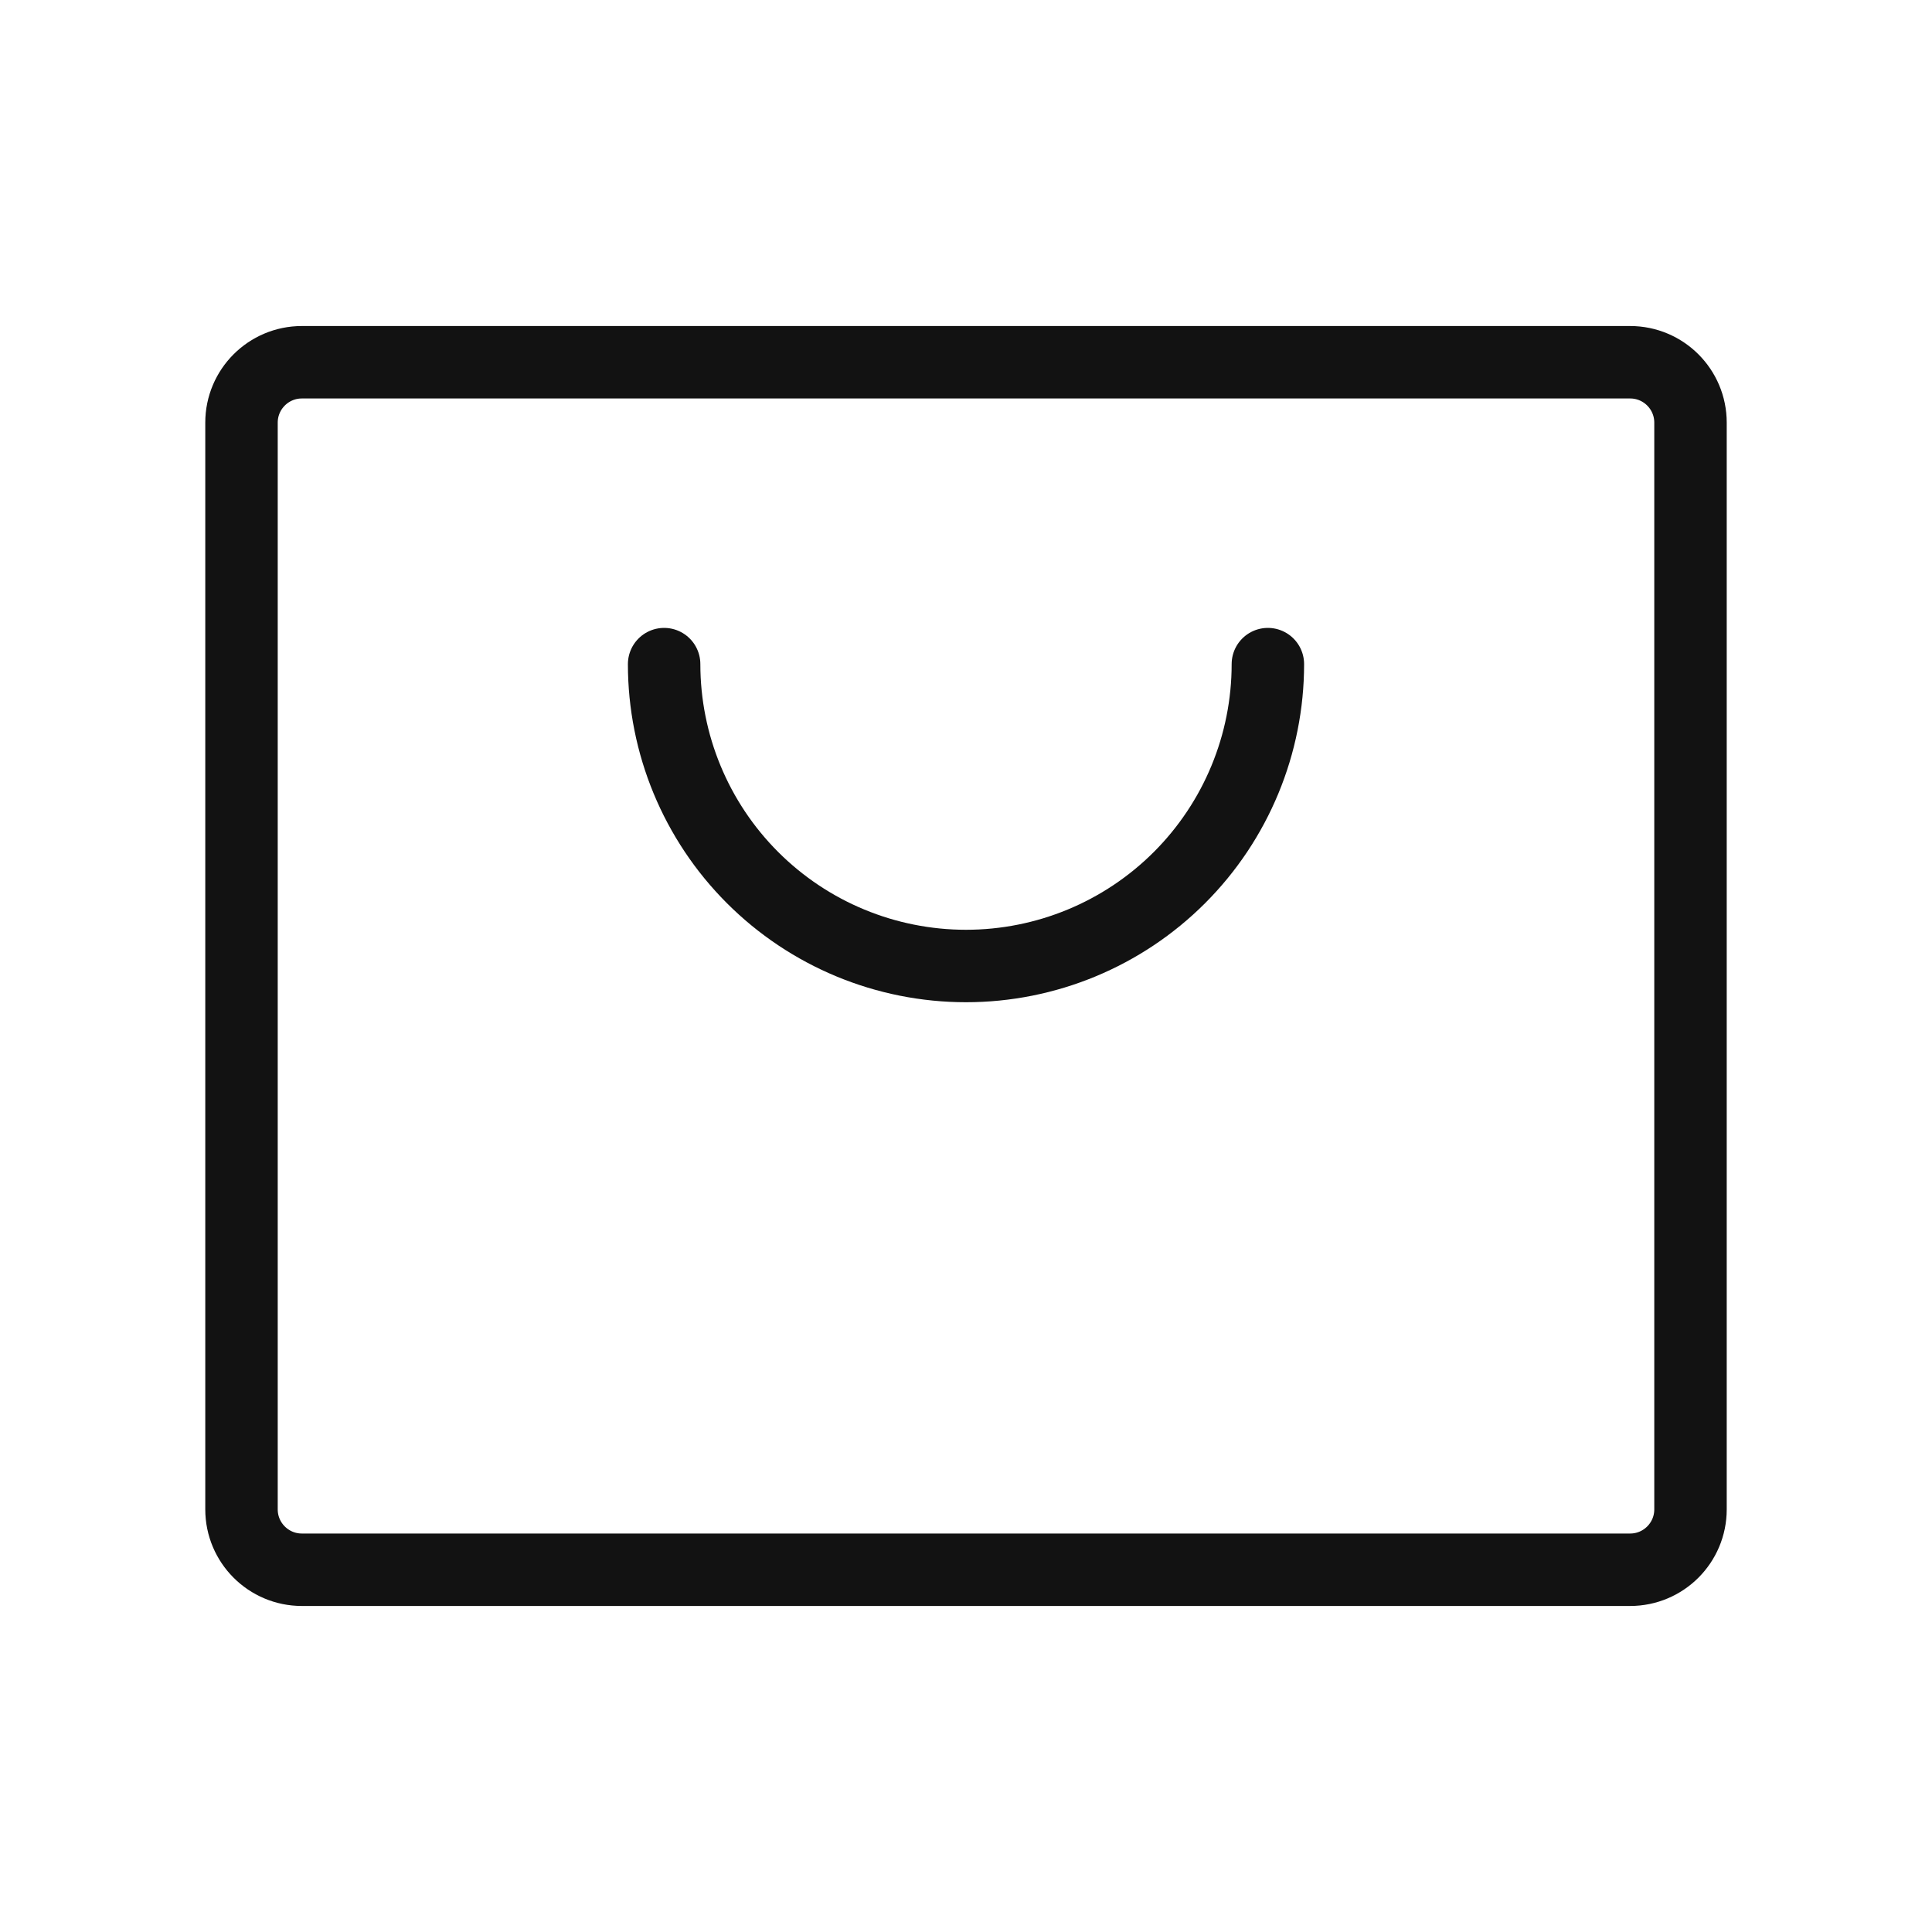
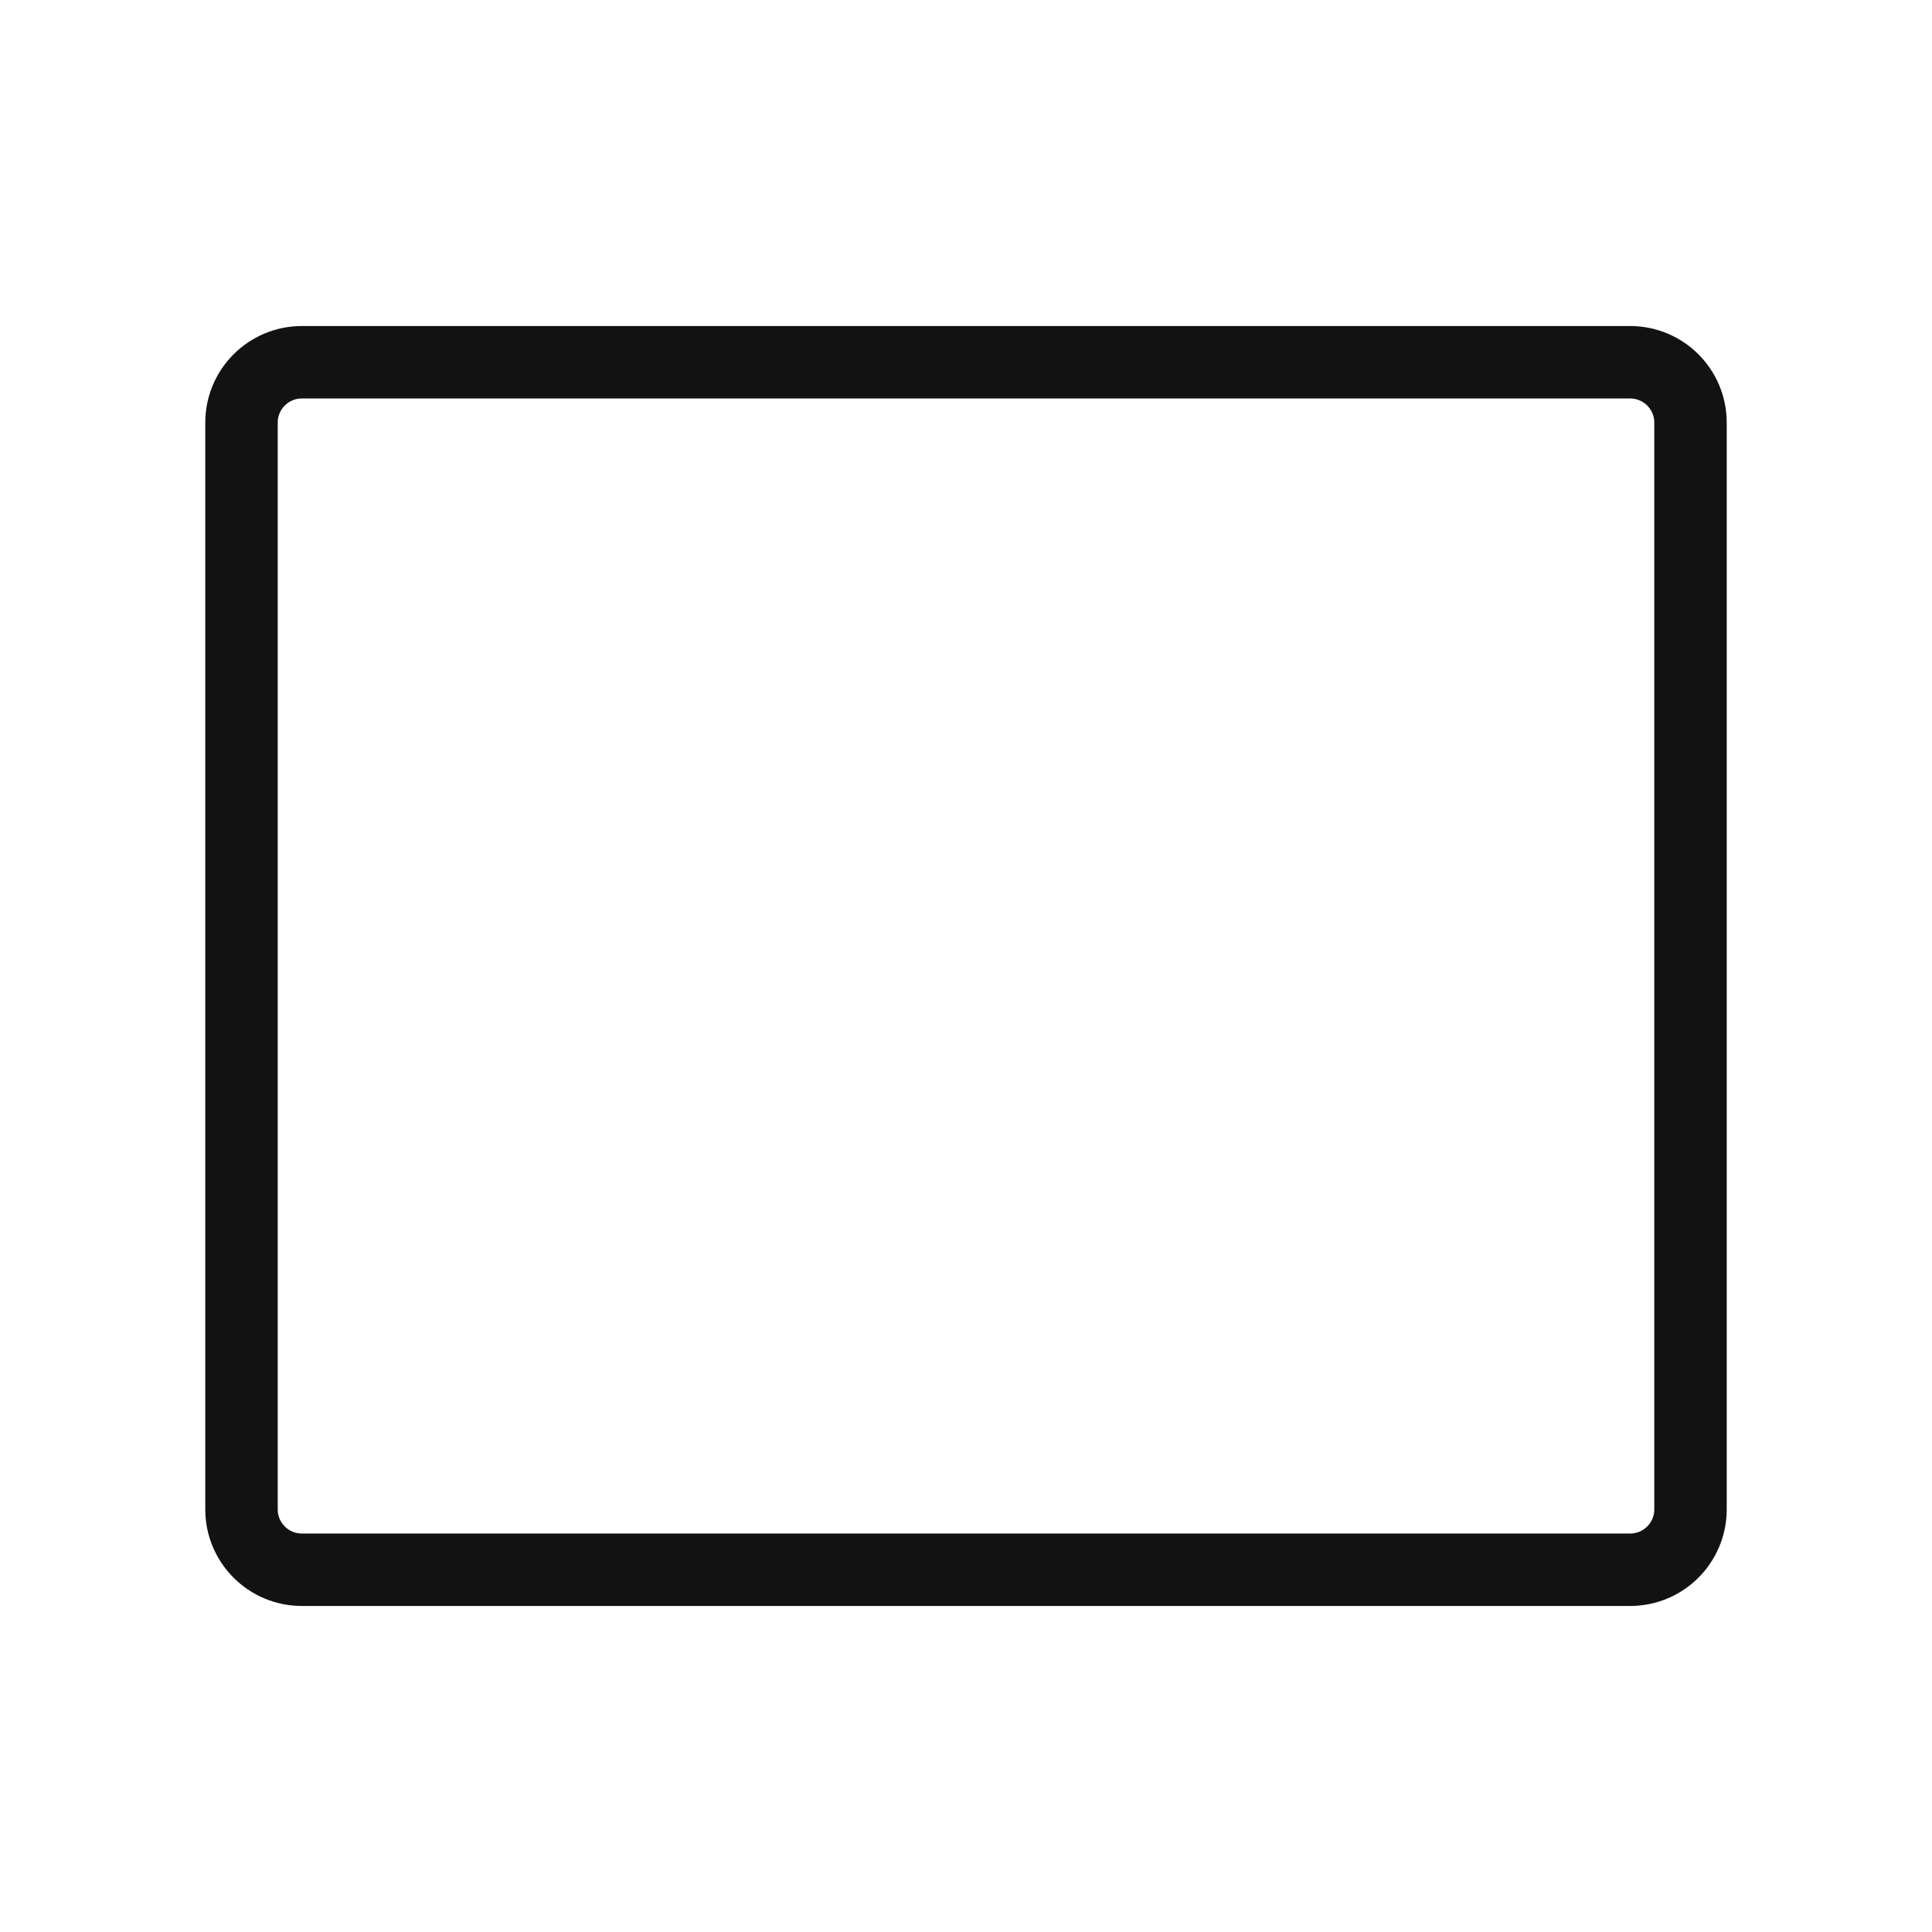
<svg xmlns="http://www.w3.org/2000/svg" width="80" height="80" viewBox="0 0 80 80" fill="none">
  <g clip-path="url(#clip0_1013_182)">
    <path d="M67.5 15H12.5C11.119 15 10 16.119 10 17.5V62.5C10 63.881 11.119 65 12.5 65H67.5C68.881 65 70 63.881 70 62.5V17.5C70 16.119 68.881 15 67.5 15Z" stroke="#121212" stroke-width="3" stroke-linecap="round" stroke-linejoin="round" />
-     <path d="M52.5 27.5C52.5 30.815 51.183 33.995 48.839 36.339C46.495 38.683 43.315 40 40 40C36.685 40 33.505 38.683 31.161 36.339C28.817 33.995 27.5 30.815 27.5 27.5" stroke="#121212" stroke-width="3" stroke-linecap="round" stroke-linejoin="round" />
  </g>
  <defs>
    <clipPath id="clip0_1013_182">
      <rect width="80" height="80" fill="white" />
    </clipPath>
  </defs>
</svg>